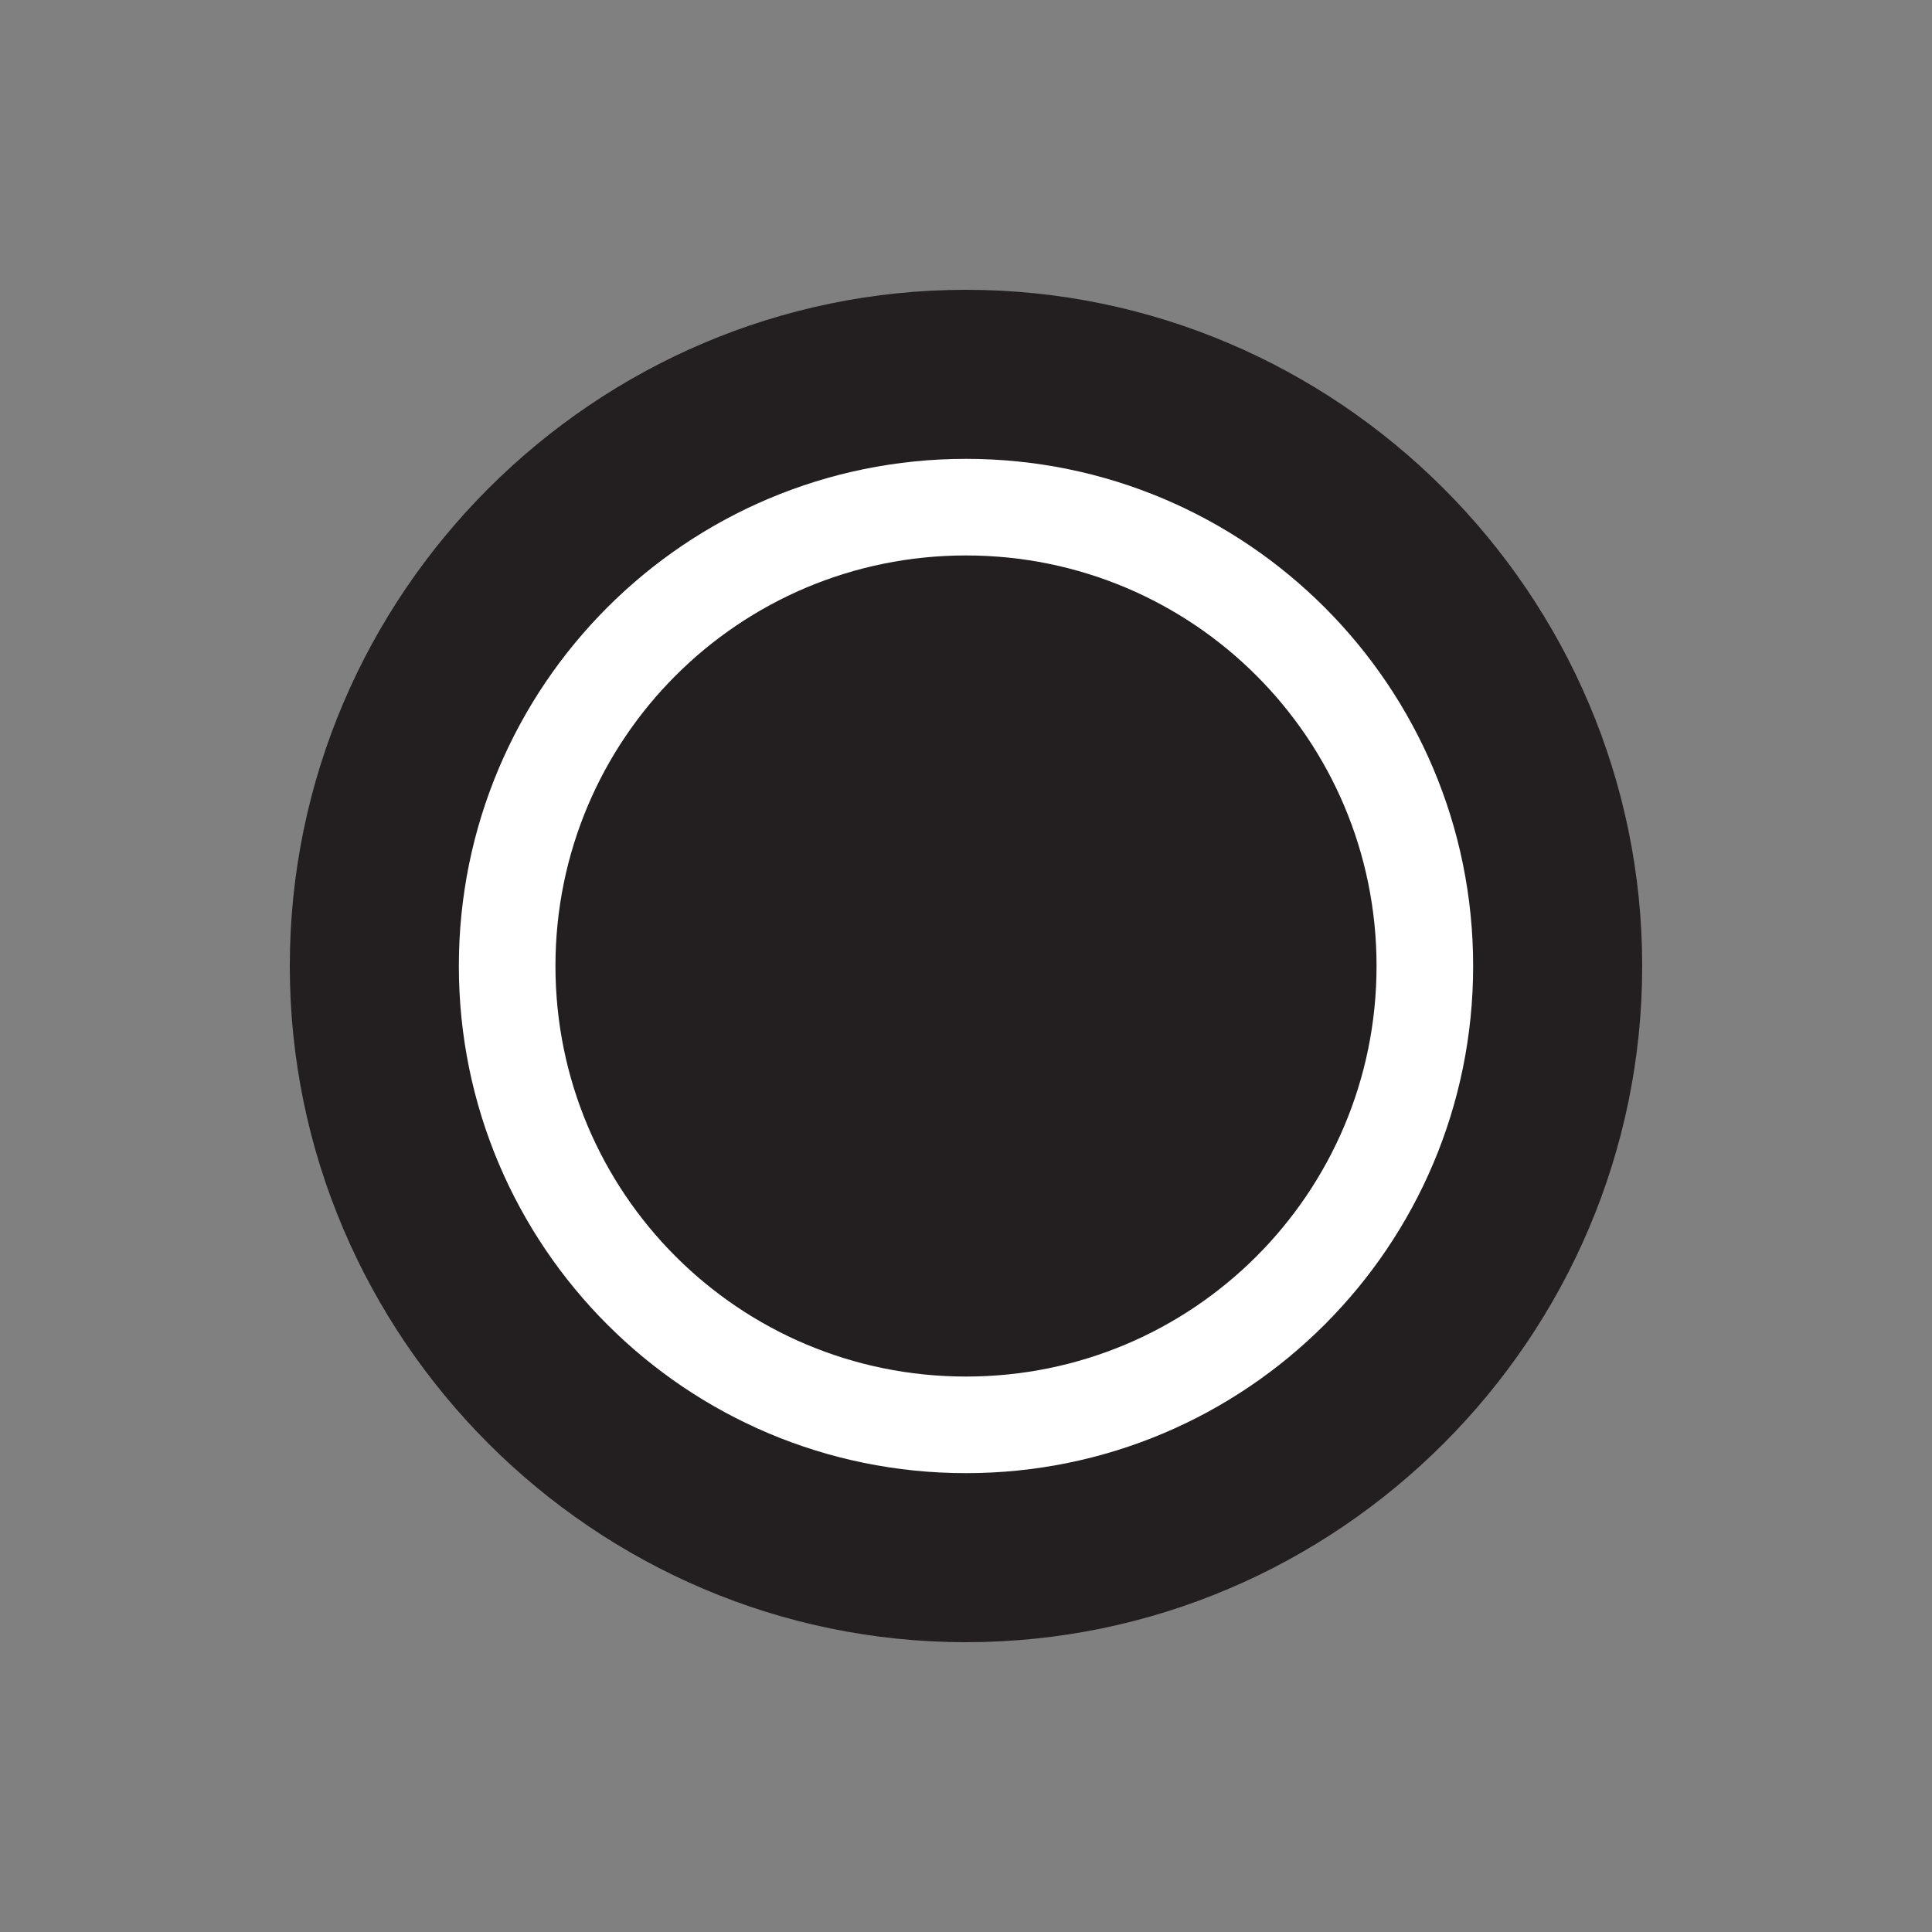
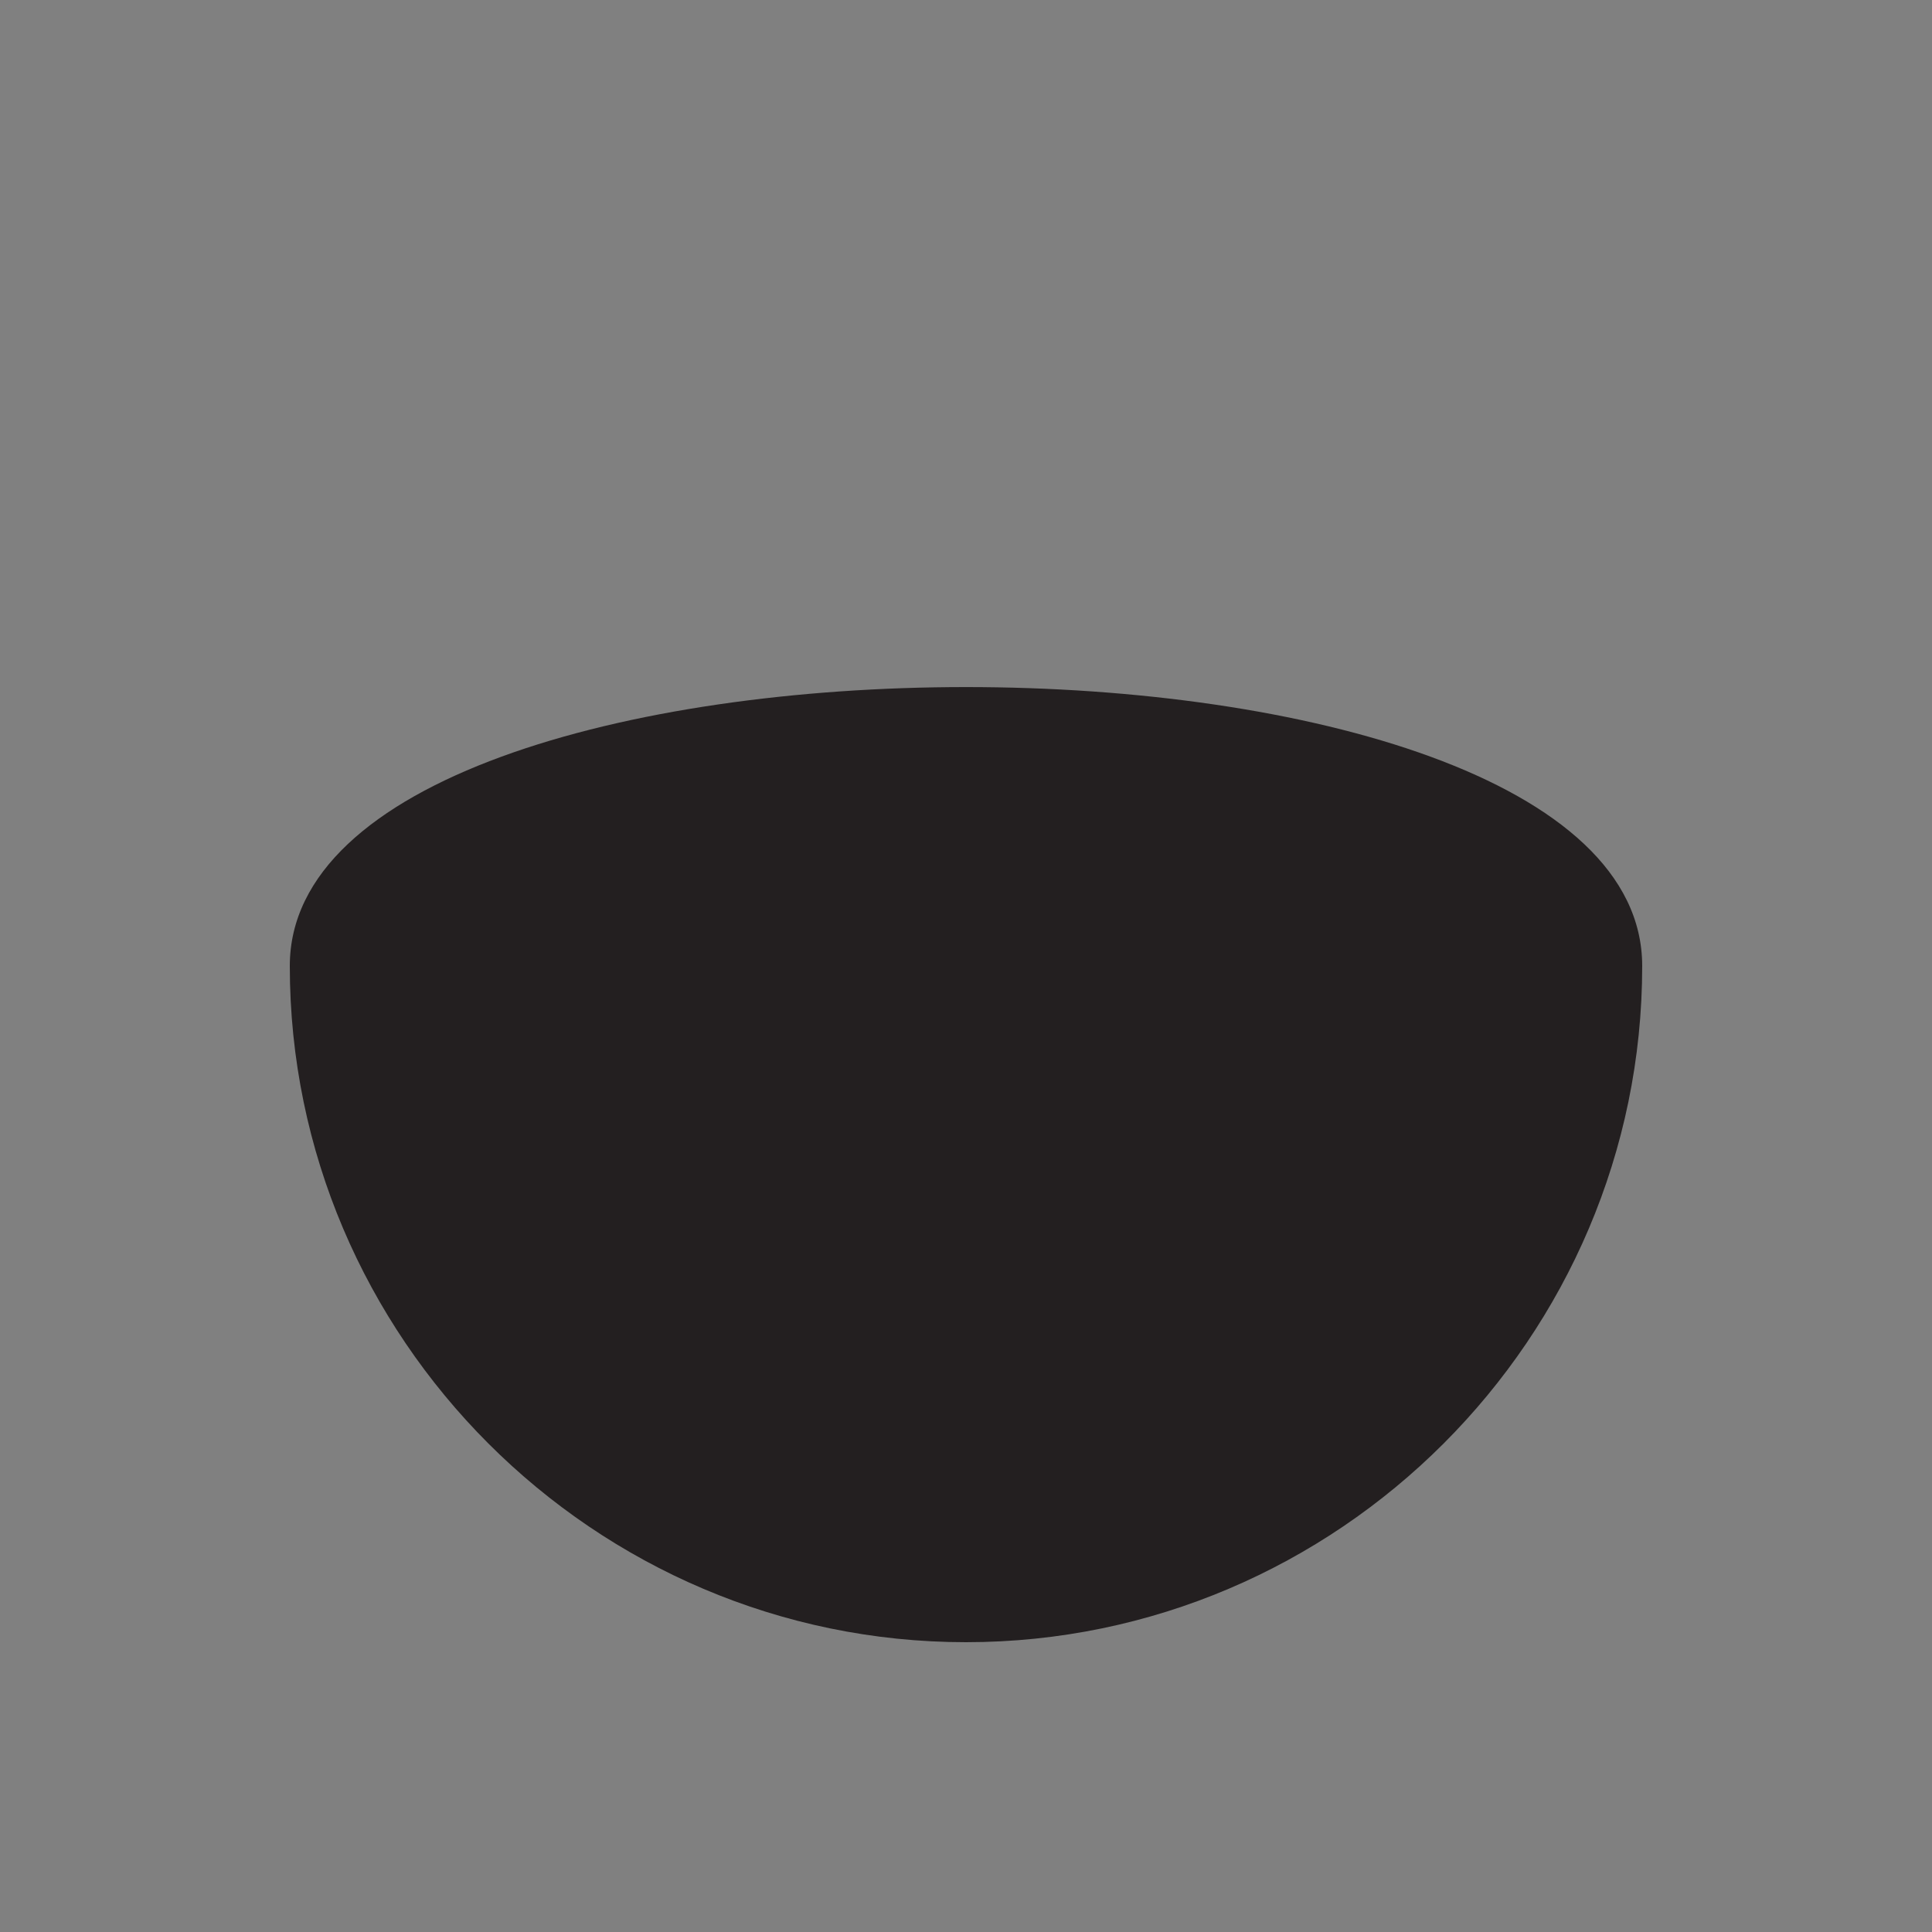
<svg xmlns="http://www.w3.org/2000/svg" version="1.1" id="Layer_1" x="0px" y="0px" viewBox="0 0 40 40" style="enable-background:new 0 0 40 40;" xml:space="preserve">
  <rect x="0" y="0" width="40" height="40" fill="#808080" stroke="none" />
  <style type="text/css">
	.st0{fill:#231F20;}
	.st1{fill:#FFFFFF;}
</style>
  <g>
-     <path class="st0" d="M34,20c0,7.7-6.3,14-14,14S6,27.7,6,20S12.3,6,20,6S34,12.3,34,20z" />
+     <path class="st0" d="M34,20c0,7.7-6.3,14-14,14S6,27.7,6,20S34,12.3,34,20z" />
  </g>
  <g>
-     <path class="st1" d="M20,9.5C14.2,9.5,9.5,14.2,9.5,20S14.2,30.5,20,30.5S30.5,25.8,30.5,20S25.8,9.5,20,9.5L20,9.5z M20,11.5   c4.7,0,8.5,3.8,8.5,8.5s-3.8,8.5-8.5,8.5s-8.5-3.8-8.5-8.5S15.3,11.5,20,11.5" />
-   </g>
+     </g>
</svg>